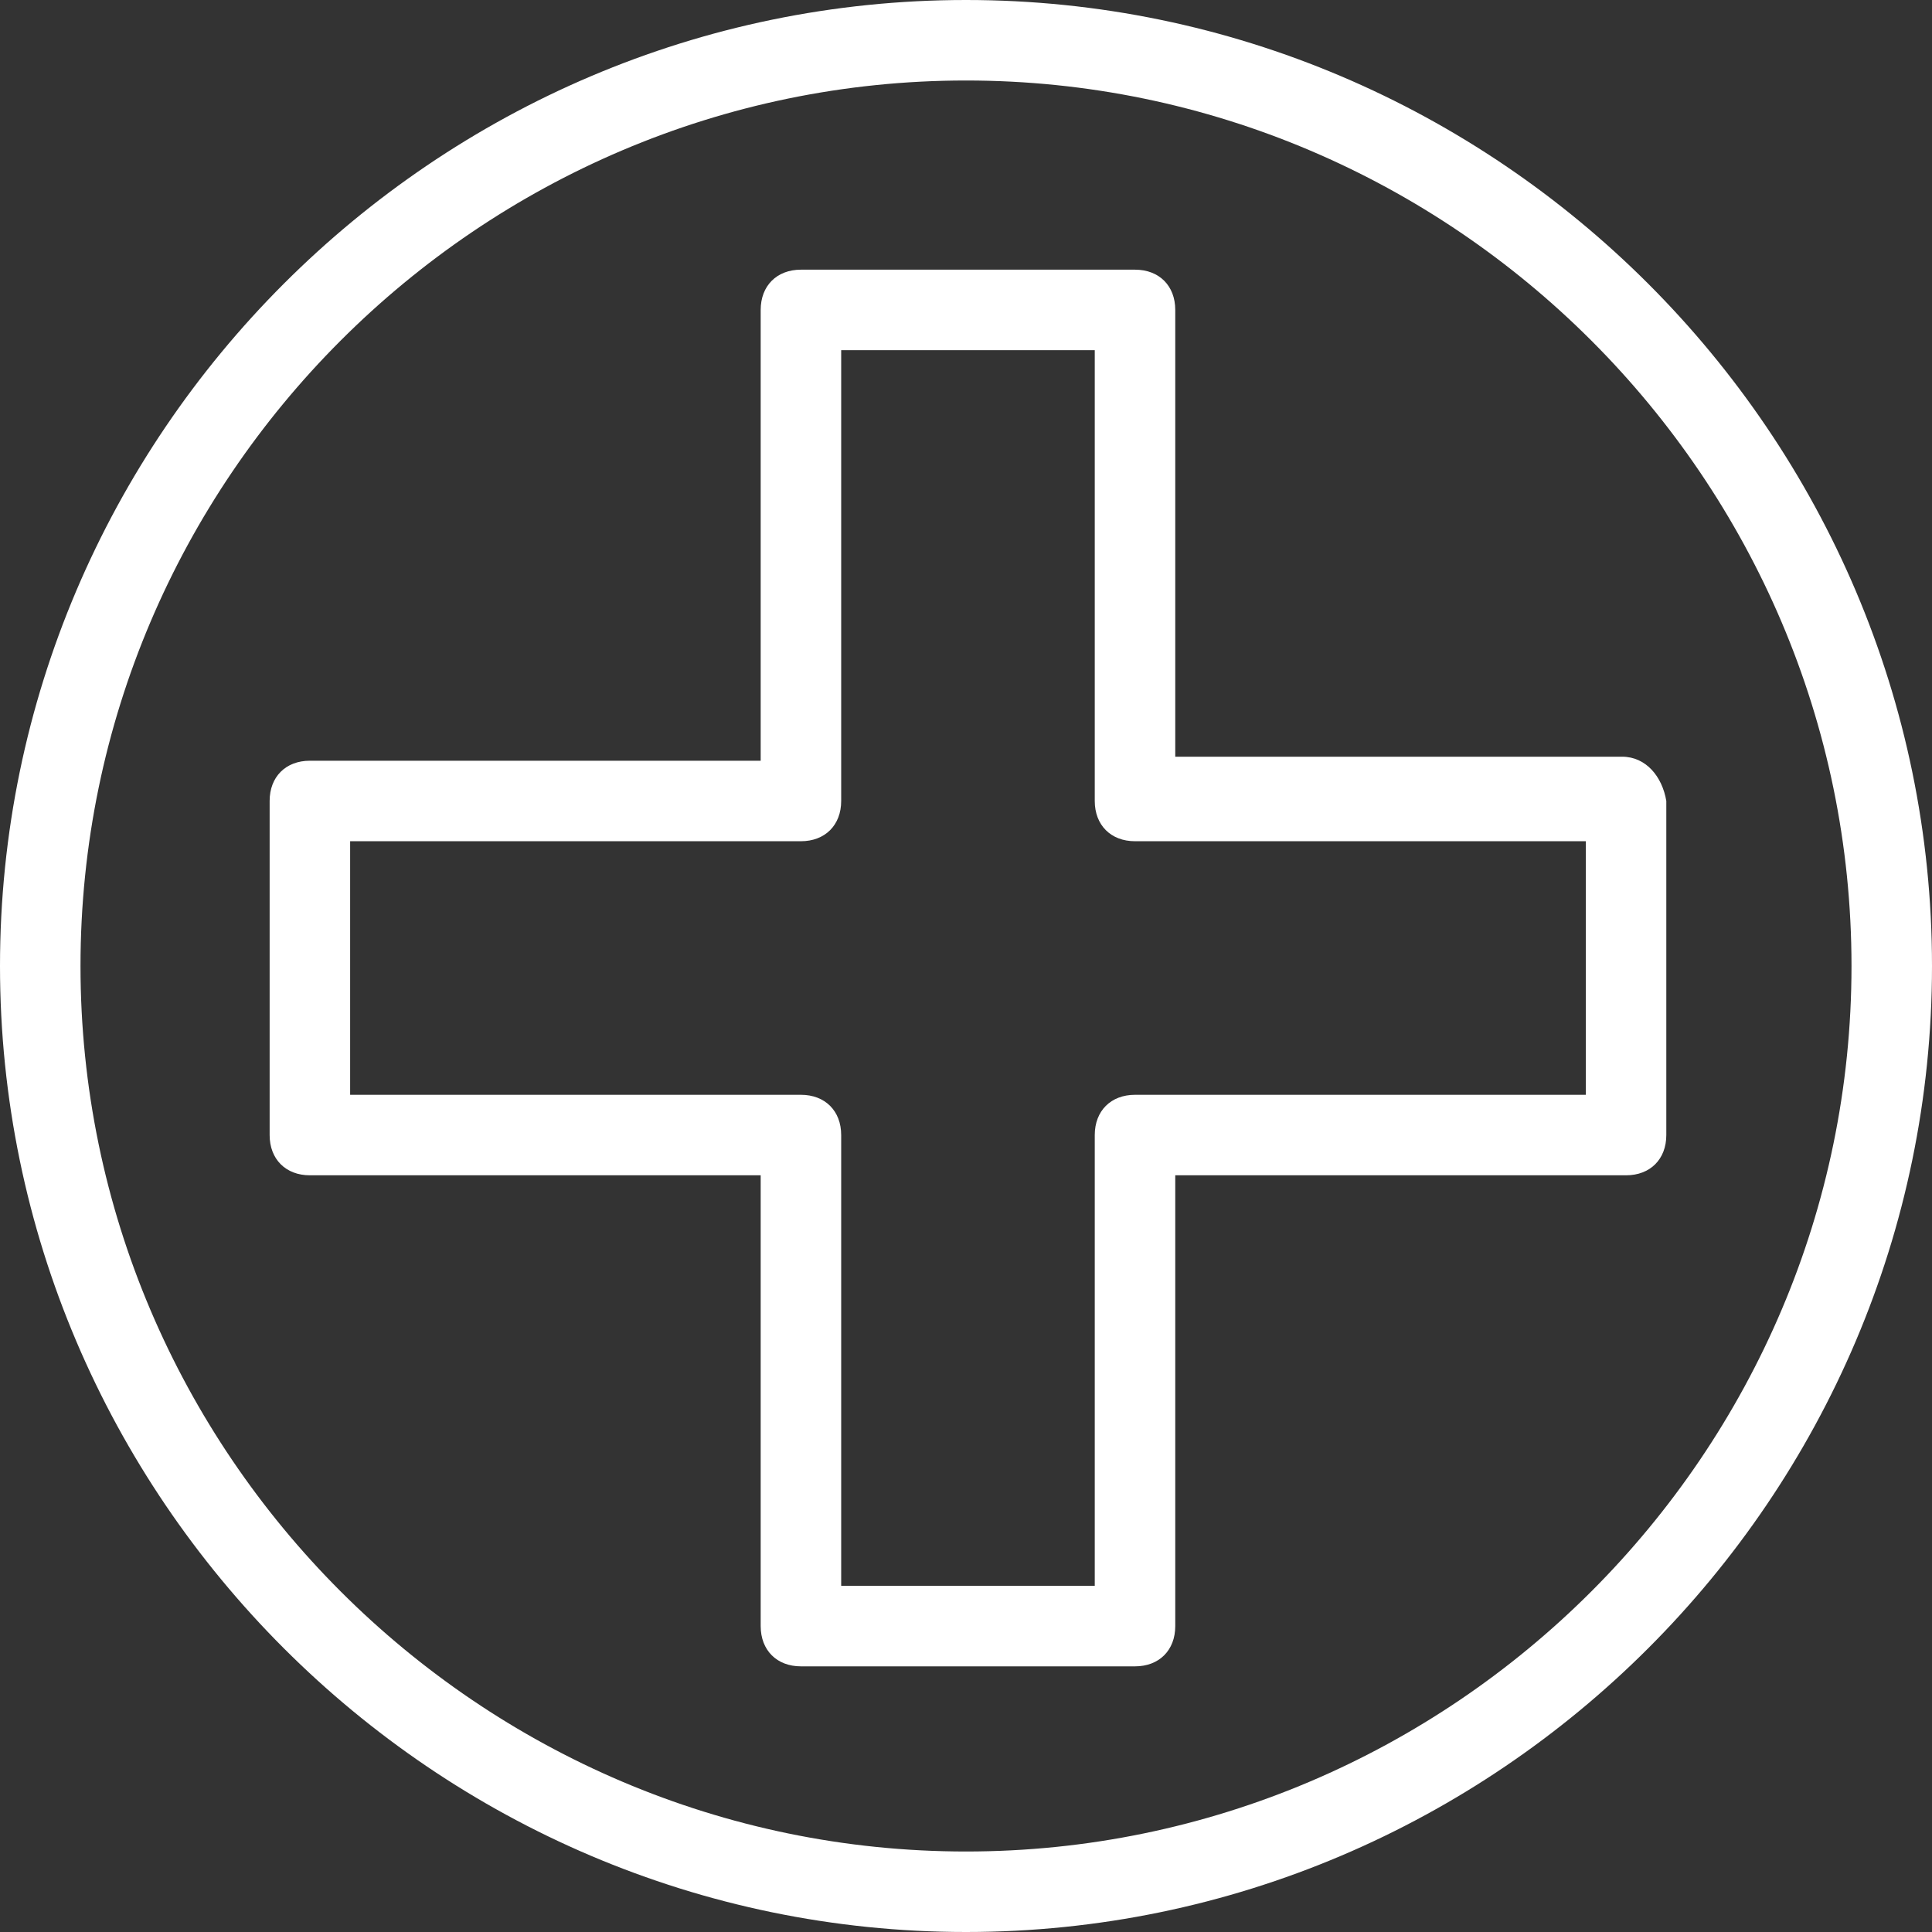
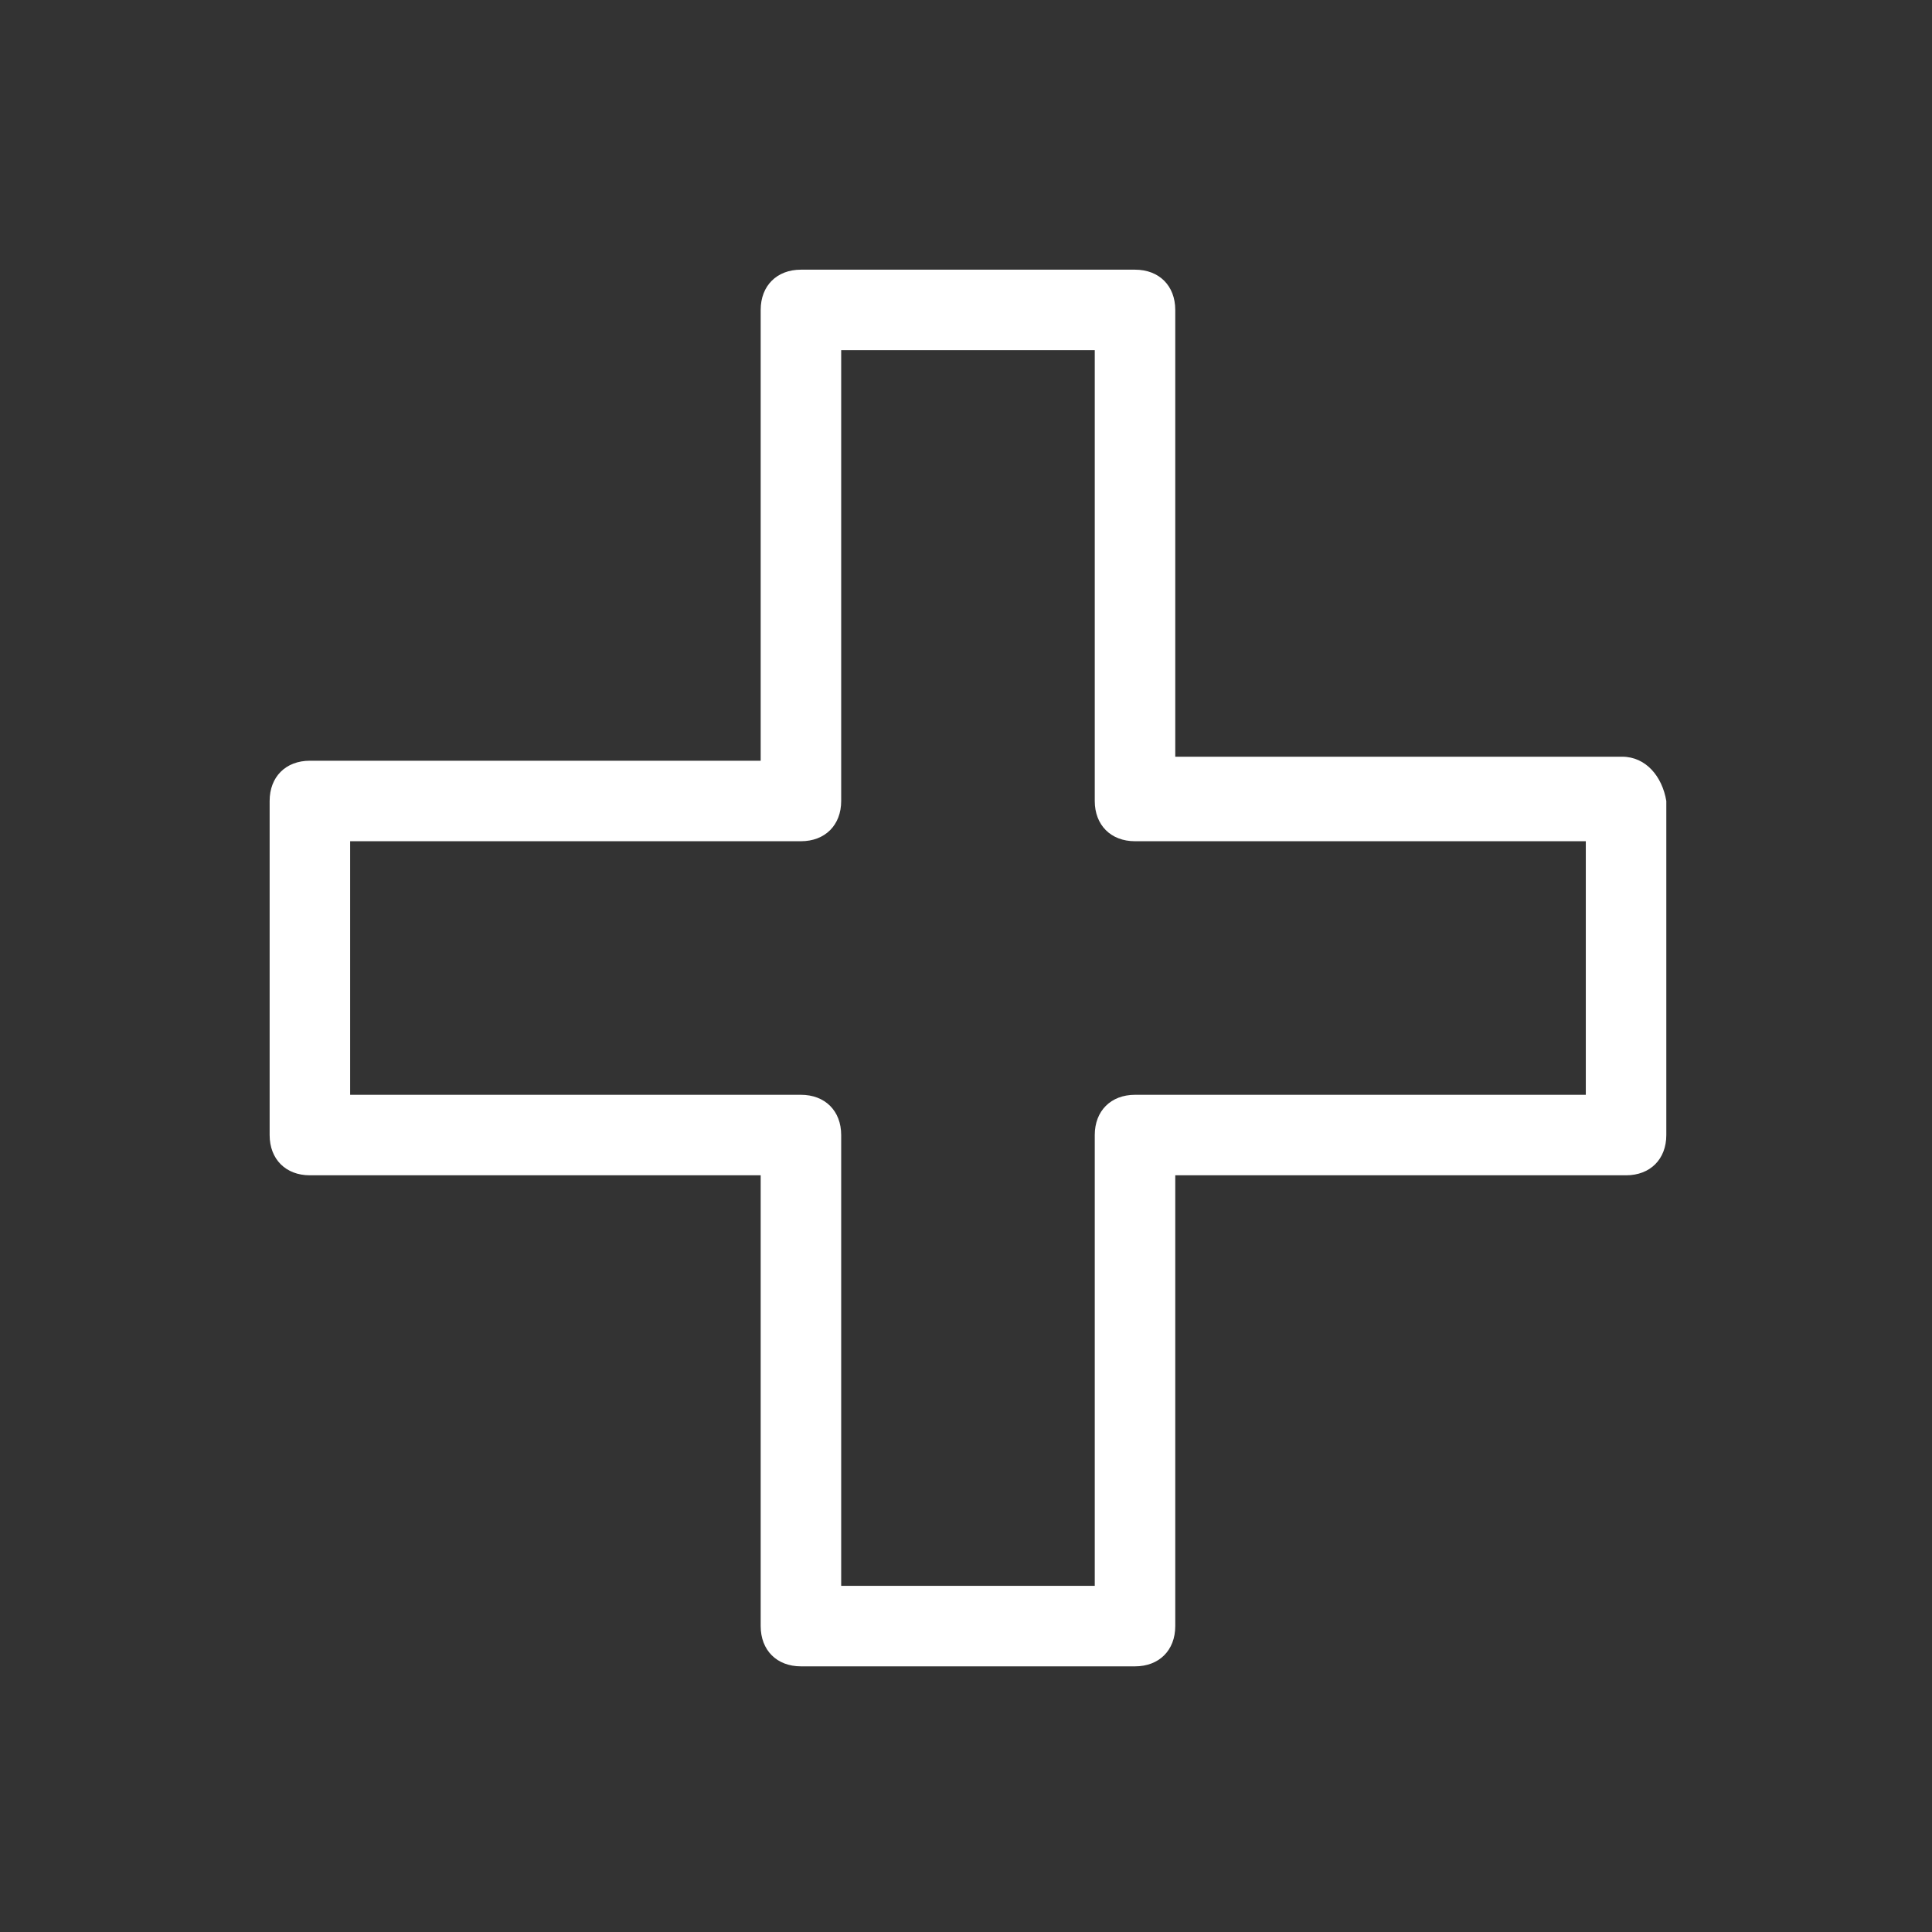
<svg xmlns="http://www.w3.org/2000/svg" width="48" height="48" viewBox="0 0 48 48" fill="none">
  <rect x="0" y="0" width="48" height="48" fill="#333333" stroke="none" />
-   <path d="M40.299 18.8H29.199V7.7C29.199 7.1 28.799 6.7 28.199 6.7H19.899C19.299 6.7 18.899 7.1 18.899 7.7V18.9H7.699C7.099 18.9 6.699 19.3 6.699 19.9V28.2C6.699 28.8 7.099 29.2 7.699 29.2H18.899V40.4C18.899 41 19.299 41.4 19.899 41.4H28.199C28.799 41.4 29.199 41 29.199 40.4V29.2H40.399C40.999 29.2 41.399 28.8 41.399 28.2V19.9C41.299 19.3 40.899 18.8 40.299 18.8ZM39.299 27.2H28.199C27.599 27.2 27.199 27.6 27.199 28.2V39.4H20.899V28.2C20.899 27.6 20.499 27.2 19.899 27.2H8.699V20.9H19.899C20.499 20.9 20.899 20.5 20.899 19.9V8.7H27.199V19.9C27.199 20.5 27.599 20.9 28.199 20.9H39.399V27.2H39.299Z" fill="white" />
-   <path d="M24 0C10.8 0 0 10.8 0 24C0 37.2 10.8 48 24 48C37.2 48 48 37.2 48 24C48 10.8 37.2 0 24 0ZM24 46C11.9 46 2 36.1 2 24C2 11.9 11.9 2 24 2C36.1 2 46 11.9 46 24C46 36.1 36.1 46 24 46Z" fill="white" />
+   <path d="M40.299 18.8H29.199V7.7C29.199 7.1 28.799 6.7 28.199 6.7H19.899C19.299 6.7 18.899 7.1 18.899 7.7V18.9H7.699C7.099 18.9 6.699 19.3 6.699 19.9V28.2C6.699 28.8 7.099 29.2 7.699 29.2H18.899V40.4C18.899 41 19.299 41.4 19.899 41.4H28.199C28.799 41.4 29.199 41 29.199 40.4V29.2H40.399C40.999 29.2 41.399 28.8 41.399 28.2V19.9C41.299 19.3 40.899 18.8 40.299 18.8M39.299 27.2H28.199C27.599 27.2 27.199 27.6 27.199 28.2V39.4H20.899V28.2C20.899 27.6 20.499 27.2 19.899 27.2H8.699V20.9H19.899C20.499 20.9 20.899 20.5 20.899 19.9V8.7H27.199V19.9C27.199 20.5 27.599 20.9 28.199 20.9H39.399V27.2H39.299Z" fill="white" />
</svg>